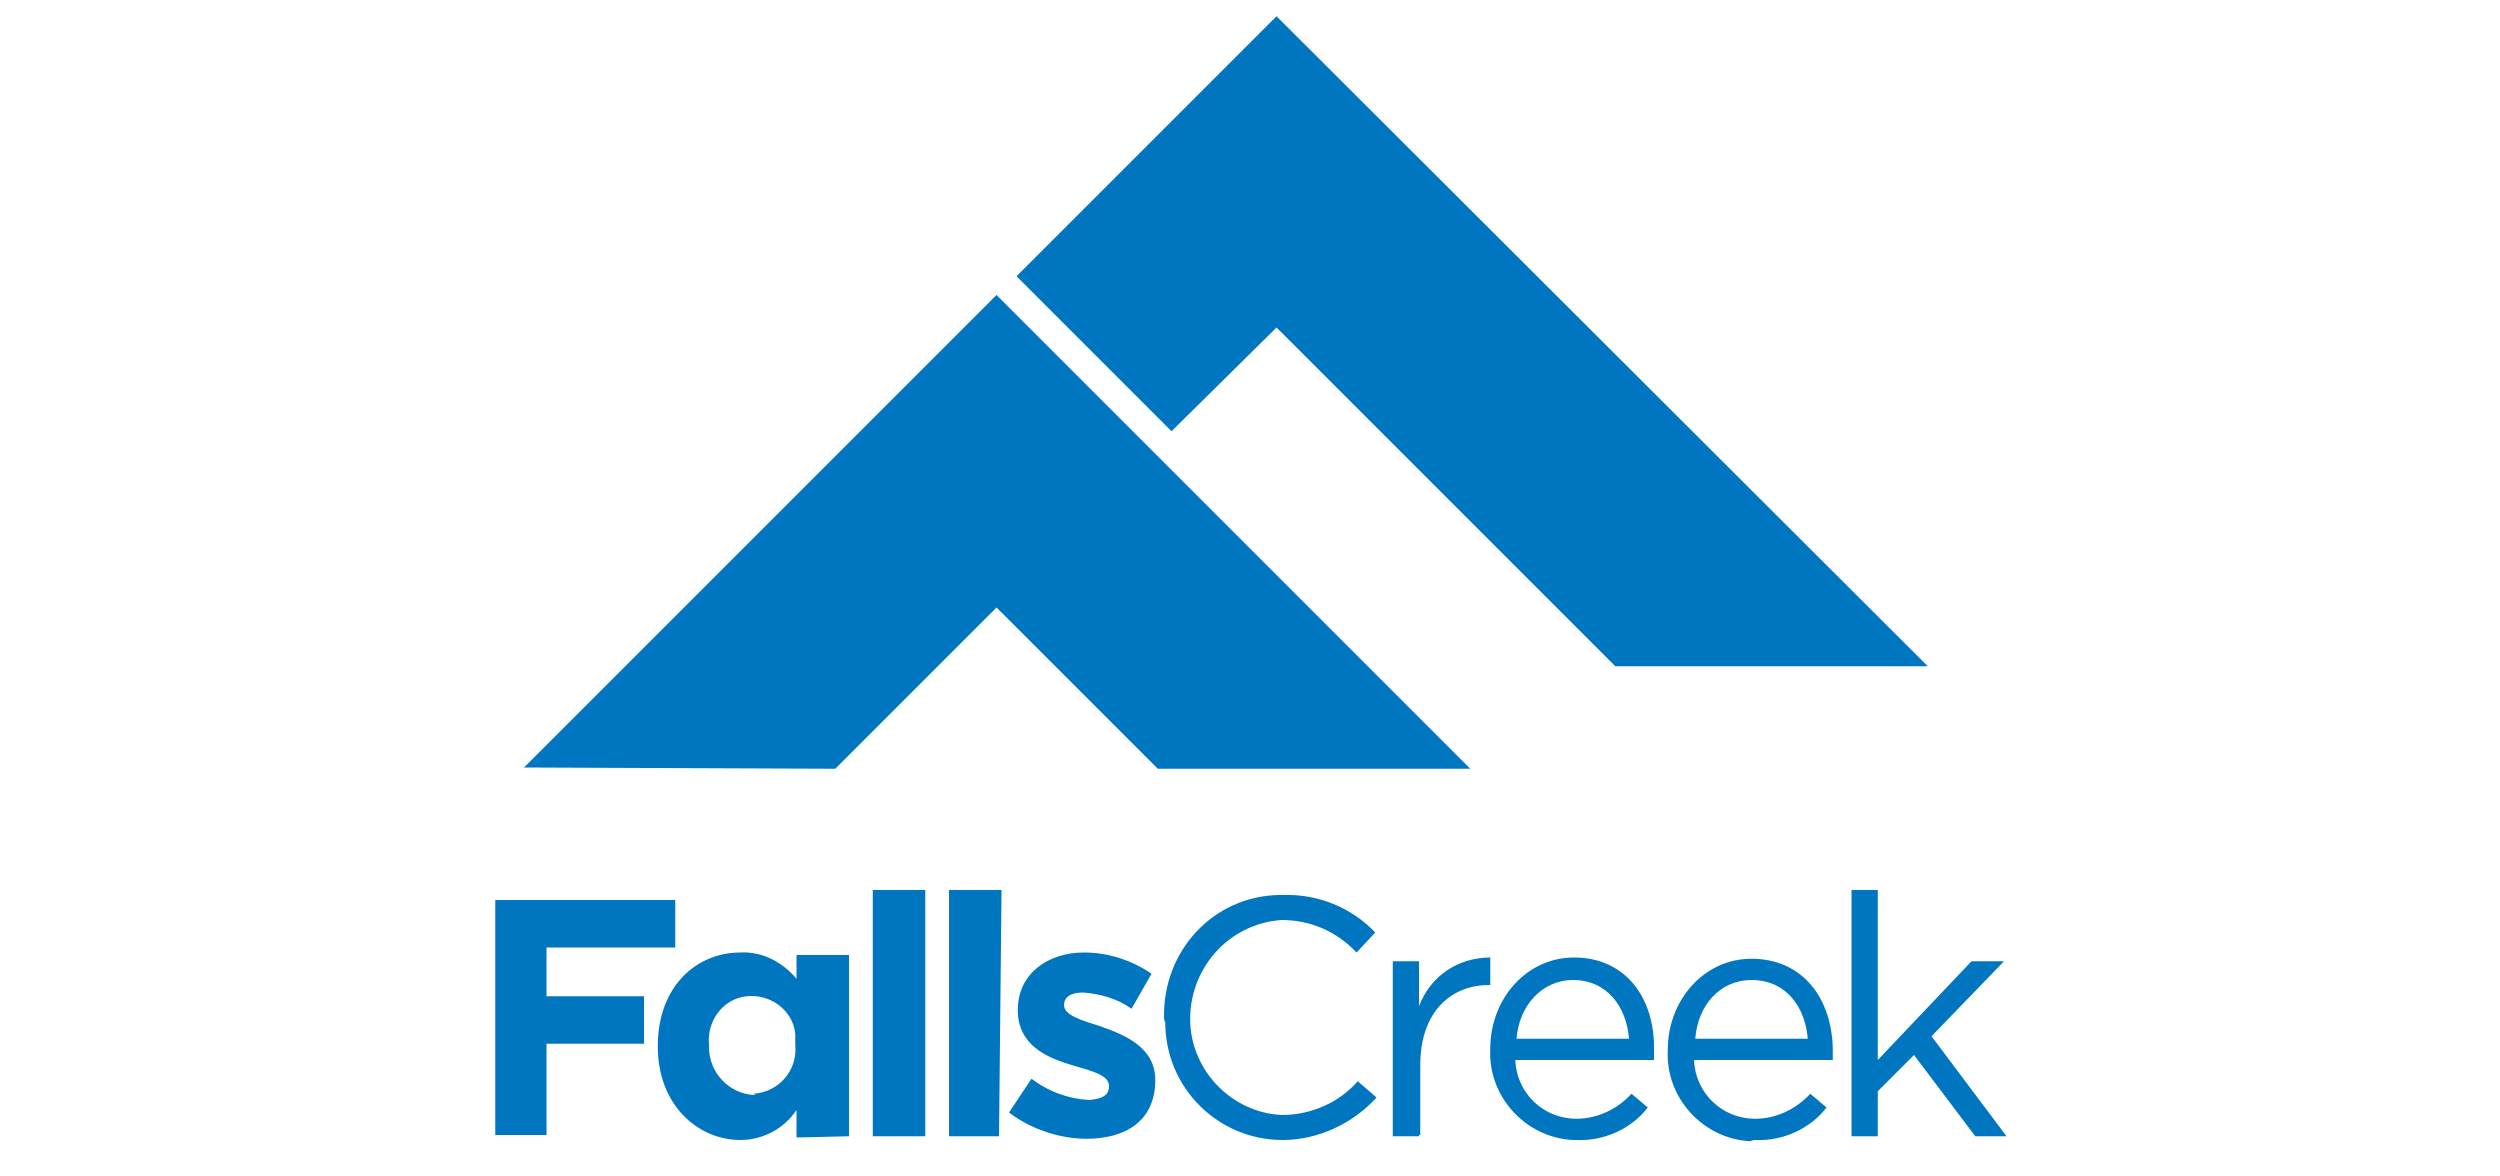
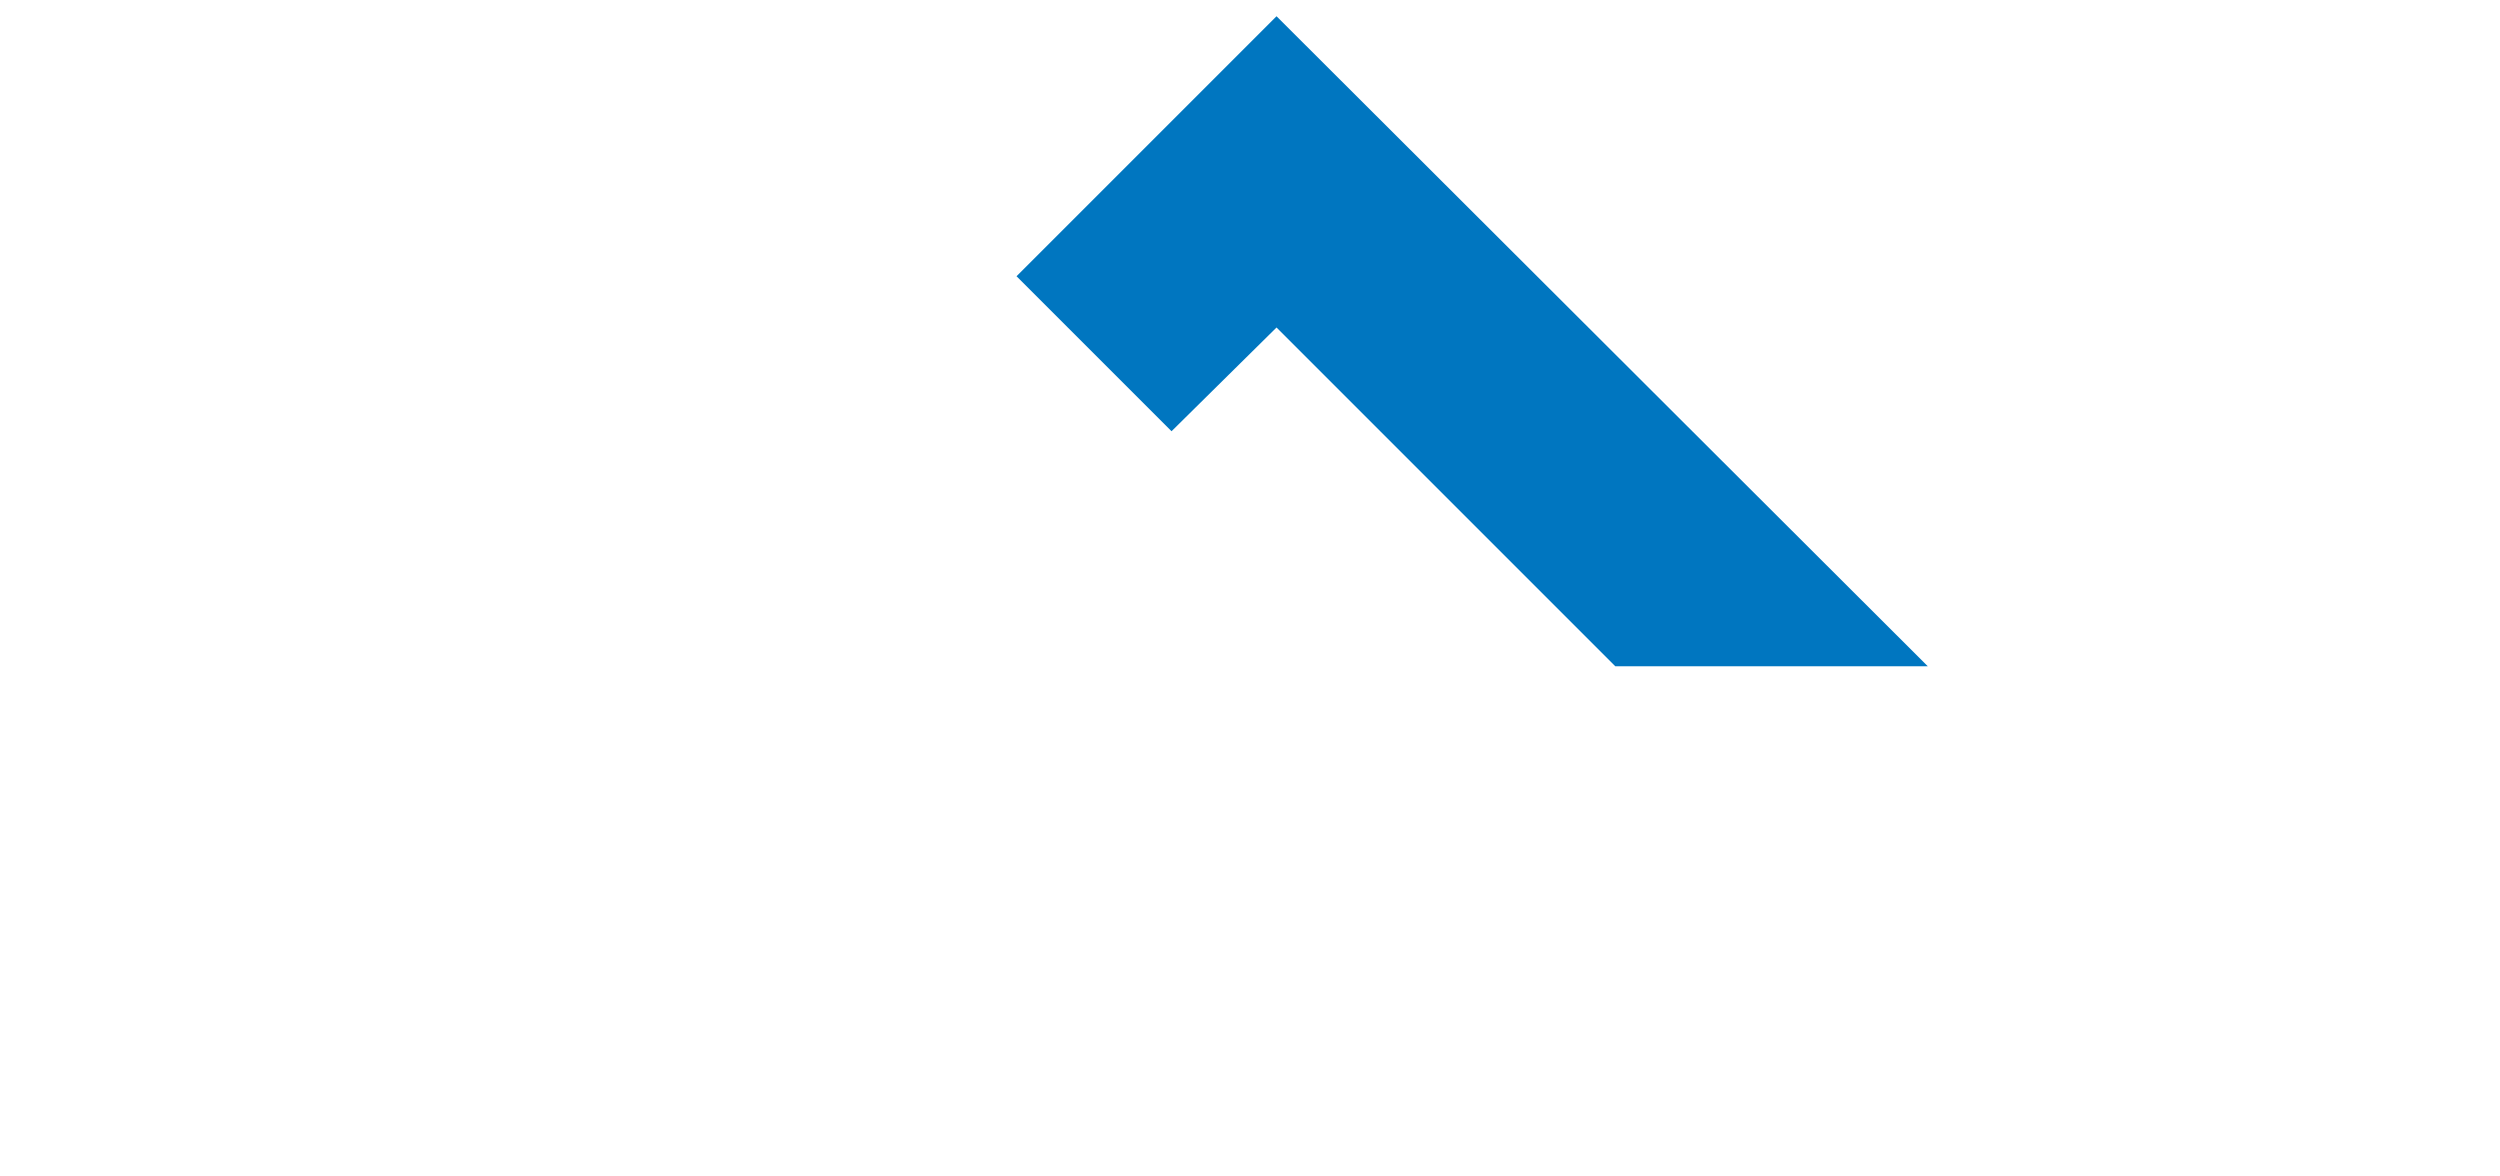
<svg xmlns="http://www.w3.org/2000/svg" version="1.1" x="0px" y="0px" viewBox="0 0 200 94.1" style="enable-background:new 0 0 200 94.1;" xml:space="preserve">
  <style type="text/css">
	.st0{fill:#0076C0;}
	.st1{display:none;}
	.st2{display:inline;}
	.st3{fill-rule:evenodd;clip-rule:evenodd;}
	.st4{fill:#EE6B0A;}
</style>
  <g id="Layer_1">
    <g transform="translate(35.422 40)">
-       <path class="st0" d="M31.4,21.5L44.3,8.6l12.9,12.9h25L44.3-16.4L6.5,21.4L31.4,21.5z" />
      <path class="st0" d="M58.3-5.5l8.4-8.3l27.1,27.1h25L66.7-38.7L45.9-17.9L58.3-5.5z" />
-       <path class="st0" d="M90.5,36.6c-3.8,0-6.7,3.3-6.7,7.3c-0.2,3.8,2.8,7.1,6.6,7.3c0.1,0,0.2,0,0.3,0c2.2,0.1,4.4-0.9,5.7-2.6    l-1.3-1.1c-1.1,1.2-2.7,2-4.4,2c-2.7,0-4.8-2.1-4.9-4.7h11.1c0-0.2,0-0.4,0-0.7C97,39.8,94.6,36.6,90.5,36.6z M85.9,43.1    c0.2-2.7,2.1-4.7,4.5-4.7c2.8,0,4.3,2.2,4.5,4.7H85.9z M44.5,50.9h-4V31.2h4.2L44.5,50.9z M38.6,50.9h-4.2V31.2h4.2V50.9z     M8.3,39.7h7.8v3.8H8.3v7.3H4.2V32h14.4v3.8H8.3V39.7z M32.5,50.9V36.4h-4.2v1.9c-1.1-1.3-2.7-2.2-4.5-2.1c-3.5,0-6.6,2.7-6.6,7.5    l0,0c0,4.8,3.3,7.5,6.6,7.5c1.8,0,3.5-0.9,4.5-2.4V51L32.5,50.9z M24.9,47.6c-2-0.1-3.6-1.8-3.6-3.8c0-0.1,0-0.1,0-0.2l0,0    c-0.2-1.9,1.1-3.7,3-3.9s3.7,1.1,3.9,3c0,0.3,0,0.6,0,0.9l0,0c0.2,2-1.3,3.8-3.4,3.9C25.1,47.6,25.1,47.6,24.9,47.6z M105,51.2    c2.2,0.1,4.4-0.9,5.7-2.6l-1.3-1.1c-1.1,1.2-2.7,2-4.4,2c-2.7,0-4.8-2.1-4.9-4.7h11.1c0-0.2,0-0.4,0-0.7c0-4.2-2.4-7.4-6.5-7.4    c-3.8,0-6.7,3.3-6.7,7.3c-0.2,3.8,2.8,7.1,6.6,7.3C104.8,51.2,104.9,51.2,105,51.2L105,51.2z M104.7,38.4c2.8,0,4.3,2.2,4.5,4.7    h-9C100.4,40.4,102.2,38.4,104.7,38.4z M125.1,50.9h-2.5l-4.9-6.5l-2.9,2.9v3.6h-2.1V31.2h2.1v13.6l7.5-7.9h2.6l-5.8,6L125.1,50.9    z M53.3,46.9L53.3,46.9c0-0.9-1.3-1.2-3-1.7c-2-0.6-4.3-1.6-4.3-4.4l0,0c0-2.9,2.4-4.6,5.3-4.6c1.9,0,3.8,0.6,5.4,1.7l-1.6,2.8    c-1.1-0.8-2.5-1.2-3.9-1.3c-1,0-1.5,0.4-1.5,1l0,0c0,0.8,1.3,1.2,2.9,1.7c2,0.7,4.4,1.7,4.4,4.3l0,0c0,3.3-2.4,4.7-5.5,4.7    c-2.2,0-4.5-0.8-6.2-2.1l1.8-2.7c1.3,1,2.9,1.6,4.6,1.7C52.8,47.9,53.3,47.6,53.3,46.9L53.3,46.9z M78.1,50.9H76V36.9h2.1v3.6    c0.9-2.4,3.1-3.9,5.7-3.9v2.2h-0.1c-3,0-5.5,2.1-5.5,6.4v5.6H78.1z M57.7,41.4c-0.1-5.3,3.9-9.7,9.2-9.8c0.1,0,0.2,0,0.3,0    c2.8-0.1,5.5,1,7.4,3l-1.5,1.6c-1.6-1.7-3.7-2.6-6-2.6c-4.3,0.3-7.5,4-7.3,8.3c0.2,3.9,3.4,7.1,7.3,7.3c2.4,0,4.6-1,6.1-2.7    l1.5,1.3c-1.9,2.1-4.7,3.4-7.5,3.4c-5.2,0-9.4-4.2-9.4-9.4C57.7,41.6,57.7,41.5,57.7,41.4z" />
    </g>
  </g>
  <g id="Layer_2" class="st1">
    <g id="XMLID_8346_" class="st2">
      <g id="XMLID_8347_">
        <path id="XMLID_8355_" d="M195.1,58.4h-7.5l-2.9-12.7l-6.2,10.8c-0.8,1.4-1.9,2.1-3.3,2.1c-0.7,0-1.4-0.2-2.2-0.6     c-0.7-0.4-1.2-0.9-1.5-1.5l-6.2-10.8l-2.8,12.7H155l5.7-21.3c0.3-0.9,0.7-1.6,1.4-2.2c0.7-0.6,1.5-0.9,2.5-0.9     c1.4,0,2.7,1,3.8,2.8l6.7,11.9l6.7-11.9c1-1.9,2.3-2.8,3.7-2.8c1,0,1.8,0.3,2.5,0.9c0.7,0.6,1.2,1.3,1.4,2.2L195.1,58.4     L195.1,58.4z" />
-         <path id="XMLID_8354_" d="M130.8,58.4l4.1-6.2h9.2l-5.7-8.7l-9.9,15h-8.4L134.2,37c0.8-1.1,1.3-1.7,2-2c1-0.6,1.6-0.8,2.4-0.8     c0.8,0,1.9,0.3,2.7,0.9c0.8,0.7,1.3,1.4,1.7,1.8l13.6,21.5H130.8L130.8,58.4z" />
        <polygon id="XMLID_8353_" points="119.1,58.4 112.3,58.4 112.3,49.3 99.3,49.3 99.3,58.4 92.4,58.4 92.4,34.2 99.3,34.2      99.3,43.1 112.3,43.1 112.3,34.2 119.1,34.2    " />
        <polygon id="XMLID_8352_" points="90.7,34.2 90.7,40.4 83,40.4 83,58.4 76.1,58.4 76.1,40.4 68.3,40.4 68.3,34.2    " />
        <path id="XMLID_8349_" class="st3" d="M63.7,37.5c-2.5-2.2-5.7-3.3-9.6-3.3h-3.3h-3.3c-3.9,0-7.1,1.1-9.5,3.3     c-2.5,2.2-3.7,5.1-3.7,8.6c0,3.5,1.2,6.5,3.8,8.8c2.5,2.3,5.6,3.5,9.5,3.5h3.3h3.3c3.8,0,7-1.2,9.5-3.5s3.7-5.3,3.7-8.8     C67.4,42.5,66.1,39.7,63.7,37.5z M58.8,50.6c-1.2,1.1-2.8,1.6-4.7,1.6h-3.3h-3.3c-1.9,0-3.4-0.5-4.7-1.6     c-1.2-1.1-1.8-2.4-1.8-4.2c0-1.7,0.6-3.1,1.8-4.3c1.2-1.1,2.8-1.6,4.7-1.6h3.3h3.3c1.9,0,3.4,0.6,4.7,1.6     c1.2,1.1,1.8,2.6,1.8,4.3C60.6,48.1,60,49.5,58.8,50.6z" />
-         <polygon id="XMLID_8348_" points="31.7,58.4 24.9,58.4 24.9,49.4 11.8,49.4 11.8,58.4 5.1,58.4 5.1,34.2 11.8,34.2 11.8,43.1      24.9,43.1 24.9,34.2 31.7,34.2    " />
      </g>
    </g>
  </g>
  <g id="Layer_3" class="st1">
    <g id="Layer_2_00000069380968632242705760000012506002444395008129_" class="st2">
      <g id="Layer_1-2">
        <path class="st4" d="M56.4,50.9L55.5,53h-3.4l4.8-12.5h3.5L65.1,53h-3.4l-0.8-2.2H56.4z M58.6,44.4L58.6,44.4l-1.4,4h2.7     L58.6,44.4z" />
        <path class="st4" d="M76.1,40.6v7c0,1.6-0.1,3.2-1.3,4.4c-1,1-2.7,1.4-4.1,1.4c-1.5,0-3.1-0.4-4.1-1.4c-1.2-1.2-1.3-2.8-1.3-4.4     v-7h3.2v6.6c0,1.6,0.1,3.4,2.2,3.4c2.1,0,2.2-1.8,2.2-3.4v-6.6H76.1z" />
        <path class="st4" d="M84.5,43.8c-0.6-0.5-1.4-0.8-2.1-0.8c-0.6,0-1.4,0.3-1.4,1c0,0.7,0.9,1,1.4,1.2l0.8,0.2     c1.7,0.5,3.1,1.4,3.1,3.4c0,1.2-0.3,2.5-1.3,3.3c-1,0.8-2.2,1.2-3.5,1.2c-1.6,0-3.1-0.5-4.4-1.4l1.4-2.6c0.8,0.7,1.8,1.3,2.9,1.3     c0.8,0,1.6-0.4,1.6-1.3c0-0.9-1.3-1.2-2-1.4c-2-0.6-3.4-1.1-3.4-3.5c0-2.5,1.8-4.2,4.3-4.2c1.4,0,2.7,0.4,3.9,1L84.5,43.8z" />
-         <path class="st4" d="M92.4,53h-3.2v-9.7h-2.7v-2.8h8.6v2.8h-2.7L92.4,53z" />
        <path class="st4" d="M106.5,53h-4l-3.1-4.8h0V53h-3.2V40.6h4.8c2.5,0,4.3,1.2,4.3,3.8c0,1.7-1,3.2-2.7,3.5L106.5,53z M99.4,46.2     h0.3c1.1,0,2.2-0.2,2.2-1.6c0-1.4-1.2-1.6-2.2-1.6h-0.3V46.2z" />
        <path class="st4" d="M110.7,50.9l-0.9,2.2h-3.4l4.8-12.5h3.5l4.7,12.4H116l-0.8-2.2H110.7z M112.9,44.4L112.9,44.4l-1.4,4h2.7     L112.9,44.4z" />
        <path class="st4" d="M123.3,50.3h3.9V53h-7.1V40.6h3.2V50.3z" />
        <path class="st4" d="M131.6,53h-3.2V40.6h3.2V53z" />
        <path class="st4" d="M136.5,50.9l-0.9,2.2h-3.4l4.8-12.5h3.5l4.7,12.4h-3.4l-0.8-2.2L136.5,50.9z M138.8,44.4L138.8,44.4l-1.4,4     h2.7L138.8,44.4z" />
        <path class="st4" d="M151,40.6h4.9c2.7,0,4.5,1.2,4.5,4.1c0,2.9-1.6,4.2-4.4,4.2h-1.8V53H151V40.6z M154.3,46.3h0.5     c1.2,0,2.3,0,2.3-1.5c0-1.6-1.1-1.6-2.3-1.6h-0.5V46.3z" />
        <path class="st4" d="M164.1,50.9l-0.9,2.2h-3.4l4.8-12.4h3.5l4.7,12.4h-3.4l-0.8-2.2H164.1z M166.4,44.5L166.4,44.5l-1.4,4h2.7     L166.4,44.5z" />
        <path class="st4" d="M180.7,43.8c-0.6-0.5-1.4-0.8-2.1-0.8c-0.6,0-1.4,0.3-1.4,1s0.9,1,1.4,1.2l0.8,0.2c1.7,0.5,3.1,1.4,3.1,3.4     c0,1.2-0.3,2.5-1.3,3.3c-1,0.8-2.2,1.2-3.5,1.2c-1.6,0-3.1-0.5-4.4-1.4l1.4-2.6c0.8,0.7,1.8,1.3,2.9,1.3c0.8,0,1.6-0.4,1.6-1.3     c0-0.9-1.3-1.2-2-1.4c-2-0.6-3.4-1.1-3.4-3.5c0-2.5,1.8-4.2,4.3-4.2c1.4,0,2.7,0.4,3.9,1L180.7,43.8z" />
        <path class="st4" d="M190.8,43.8c-0.6-0.5-1.4-0.8-2.1-0.8c-0.6,0-1.4,0.3-1.4,1s0.9,1,1.4,1.2l0.8,0.2c1.7,0.5,3.1,1.4,3.1,3.4     c0,1.2-0.3,2.5-1.3,3.3c-1,0.8-2.2,1.2-3.5,1.2c-1.6,0-3.1-0.5-4.4-1.4l1.4-2.6c0.8,0.7,1.8,1.3,2.9,1.3c0.8,0,1.6-0.4,1.6-1.3     c0-0.9-1.3-1.2-2-1.4c-2-0.6-3.4-1.1-3.4-3.5c0-2.5,1.8-4.2,4.3-4.2c1.4,0,2.7,0.4,3.9,1L190.8,43.8z" />
        <path class="st4" d="M195.4,40.9h-0.8v2.2h-0.7v-2.2H193v-0.5h2.4L195.4,40.9z M198.9,43.2h-0.6v-2.2l0,0l-0.8,2.2h-0.4l-0.8-2.2     l0,0v2.2h-0.6v-2.8h1l0.6,1.6l0.6-1.6h1L198.9,43.2z" />
        <path class="st4" d="M37.6,51.6c2.3,2.3,5.8,2.2,8.3,0.3l0,0c0,0,0,0,0.1-0.1c0.1-0.1,0.3-0.2,0.4-0.3c0.1-0.1,0.2-0.2,0.3-0.3     l1.4-1.5v-5l-2.4,2.1L44,48.3l0,0c-0.1,0.1-0.2,0.2-0.4,0.3c-0.9,0.7-2.1,0.9-3,0.1c-0.1-0.1-0.2-0.1-0.2-0.2     c-0.6-0.7-0.8-1.6-0.5-2.5c0.1-0.4,0.4-0.8,0.7-1.1c1-0.9,2.6-0.8,3.4,0.2l0.6,0.8l2.6-2.3c-0.3-0.5-0.7-1-1.1-1.4     c-2.5-2.3-6.4-2.2-8.7,0.3C35.1,45.1,35.1,49.1,37.6,51.6" />
        <path class="st4" d="M31.4,40.5c-1.4,0.4-1.6,1.4-1.5,2.5v10.2h4.2V40.4h-1.5l0,0C32.2,40.4,31.8,40.4,31.4,40.5" />
        <path class="st4" d="M5,47.5c-0.2-0.8,0-1.7,0.5-2.3c0.4-0.6,1-0.9,1.7-1c0.1,0,0.3,0,0.4,0c0.2,0,0.4,0,0.6,0     c0.2,0,0.3,0.1,0.4,0.1h0l0,0c0.2,0.1,0.3,0.3,0.1,0.4l-0.1,0.1l0,0c-0.1,0.1-0.2,0.2-0.3,0.3l-2.5,2.3L5.2,48L5,47.5z      M15.5,60.3c0,0,1.8-1.6,2.8-2.4c1.4-1.2,1.4-1.4,1.4-2.4c0-0.2,0-0.3,0-0.4v-0.8c0-0.6,0-1.3,1.1-1c1.7,0.4,3.8-0.1,5.4-1.6     c2.1-2,2.6-4.6,1.5-7.3c-1.1-2.6-3.2-4.1-5.9-4c-1.4,0-2.7,0.5-3.8,1.3l0,0l-2.3,2C12.9,46.1,9.6,49,9.6,49     c-0.7,0.5-1.6,0.7-2.5,0.6c-0.1,0-0.1,0-0.1,0l0,0c-0.2,0-0.3-0.1-0.5-0.3c0.5,0,1.1-0.3,1.5-0.6c0.5-0.4,3.6-3.2,5.5-4.9     c-0.3-0.4-0.6-0.8-0.9-1.2c-2.4-2.7-6.5-2.9-9.2-0.5c-2.7,2.5-2.9,6.7-0.5,9.5c2.3,2.6,6.3,3,8.7,1c0,0,0.8-0.7,1.9-1.7     c0.3-0.3,0.8-0.7,1-1l0.1-0.1c0.4-0.3,1.6-1.5,5.6-5.2l0,0c0.5-0.4,1-0.6,1.6-0.6c1.5-0.1,2.8,1.2,2.9,2.7     c0.1,1.5-1.2,2.8-2.7,2.9c-0.1,0-0.1,0-0.2,0c-1.5,0-2.6-0.9-2.6-2.7c-0.9,0.8-2.6,2.2-3,2.7c-0.4,0.4-0.6,0.9-0.7,1.4v0.2     c0,0,0,0,0,0.1l0,0v4.1l0,0v1.7V58v0.9l0,0L15.5,60.3z" />
      </g>
    </g>
  </g>
</svg>